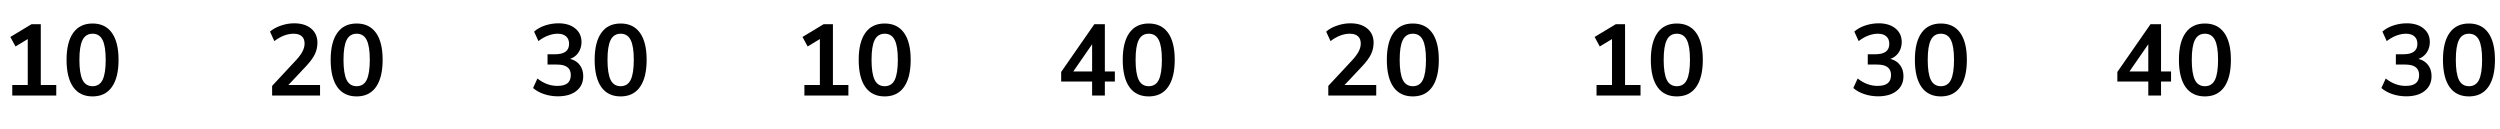
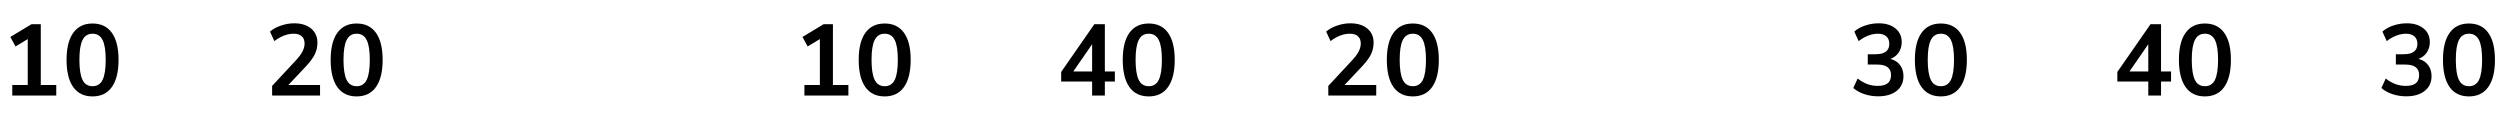
<svg xmlns="http://www.w3.org/2000/svg" width="445" height="23" viewBox="0 0 445 23" fill="none">
  <path d="M7.26 15.128H10.014V17H2.184V15.128H4.938V6.956L2.76 8.27L1.842 6.578L5.604 4.31H7.26V15.128ZM16.475 17.162C14.975 17.162 13.829 16.61 13.037 15.506C12.245 14.39 11.849 12.77 11.849 10.646C11.849 8.546 12.245 6.944 13.037 5.84C13.829 4.736 14.975 4.184 16.475 4.184C17.975 4.184 19.121 4.736 19.913 5.84C20.705 6.944 21.101 8.546 21.101 10.646C21.101 12.758 20.705 14.372 19.913 15.488C19.121 16.604 17.975 17.162 16.475 17.162ZM16.475 15.344C17.291 15.344 17.885 14.972 18.257 14.228C18.629 13.472 18.815 12.278 18.815 10.646C18.815 9.026 18.629 7.85 18.257 7.118C17.885 6.374 17.291 6.002 16.475 6.002C15.659 6.002 15.065 6.374 14.693 7.118C14.321 7.85 14.135 9.026 14.135 10.646C14.135 12.278 14.321 13.472 14.693 14.228C15.065 14.972 15.659 15.344 16.475 15.344Z" fill="black" />
  <path d="M56.969 15.128V17H48.437V15.29L52.757 10.646C53.261 10.094 53.627 9.59 53.855 9.134C54.095 8.666 54.215 8.204 54.215 7.748C54.215 7.172 54.047 6.74 53.711 6.452C53.387 6.152 52.907 6.002 52.271 6.002C51.131 6.002 49.985 6.44 48.833 7.316L48.059 5.624C48.563 5.18 49.205 4.826 49.985 4.562C50.777 4.286 51.569 4.148 52.361 4.148C53.633 4.148 54.641 4.46 55.385 5.084C56.129 5.708 56.501 6.548 56.501 7.604C56.501 8.336 56.345 9.026 56.033 9.674C55.721 10.31 55.193 11.024 54.449 11.816L51.335 15.128H56.969ZM63.484 17.162C61.984 17.162 60.838 16.61 60.046 15.506C59.254 14.39 58.858 12.77 58.858 10.646C58.858 8.546 59.254 6.944 60.046 5.84C60.838 4.736 61.984 4.184 63.484 4.184C64.984 4.184 66.13 4.736 66.922 5.84C67.714 6.944 68.11 8.546 68.11 10.646C68.11 12.758 67.714 14.372 66.922 15.488C66.13 16.604 64.984 17.162 63.484 17.162ZM63.484 15.344C64.3 15.344 64.894 14.972 65.266 14.228C65.638 13.472 65.824 12.278 65.824 10.646C65.824 9.026 65.638 7.85 65.266 7.118C64.894 6.374 64.3 6.002 63.484 6.002C62.668 6.002 62.074 6.374 61.702 7.118C61.33 7.85 61.144 9.026 61.144 10.646C61.144 12.278 61.33 13.472 61.702 14.228C62.074 14.972 62.668 15.344 63.484 15.344Z" fill="black" />
-   <path d="M101.494 10.484C102.238 10.676 102.808 11.042 103.204 11.582C103.612 12.11 103.816 12.77 103.816 13.562C103.816 14.666 103.408 15.542 102.592 16.19C101.788 16.826 100.69 17.144 99.298 17.144C98.446 17.144 97.624 17.012 96.832 16.748C96.052 16.484 95.404 16.124 94.888 15.668L95.662 13.976C96.766 14.852 97.948 15.29 99.208 15.29C100.012 15.29 100.612 15.134 101.008 14.822C101.404 14.498 101.602 14.012 101.602 13.364C101.602 12.728 101.398 12.26 100.99 11.96C100.594 11.648 99.976 11.492 99.136 11.492H97.462V9.656H98.83C100.474 9.656 101.296 9.038 101.296 7.802C101.296 7.226 101.116 6.782 100.756 6.47C100.408 6.158 99.91 6.002 99.262 6.002C98.698 6.002 98.122 6.116 97.534 6.344C96.958 6.56 96.394 6.884 95.842 7.316L95.068 5.624C95.572 5.168 96.214 4.808 96.994 4.544C97.786 4.28 98.59 4.148 99.406 4.148C100.654 4.148 101.65 4.454 102.394 5.066C103.138 5.666 103.51 6.482 103.51 7.514C103.498 8.222 103.312 8.84 102.952 9.368C102.604 9.884 102.118 10.256 101.494 10.484ZM110.475 17.162C108.975 17.162 107.829 16.61 107.037 15.506C106.245 14.39 105.849 12.77 105.849 10.646C105.849 8.546 106.245 6.944 107.037 5.84C107.829 4.736 108.975 4.184 110.475 4.184C111.975 4.184 113.121 4.736 113.913 5.84C114.705 6.944 115.101 8.546 115.101 10.646C115.101 12.758 114.705 14.372 113.913 15.488C113.121 16.604 111.975 17.162 110.475 17.162ZM110.475 15.344C111.291 15.344 111.885 14.972 112.257 14.228C112.629 13.472 112.815 12.278 112.815 10.646C112.815 9.026 112.629 7.85 112.257 7.118C111.885 6.374 111.291 6.002 110.475 6.002C109.659 6.002 109.065 6.374 108.693 7.118C108.321 7.85 108.135 9.026 108.135 10.646C108.135 12.278 108.321 13.472 108.693 14.228C109.065 14.972 109.659 15.344 110.475 15.344Z" fill="black" />
  <path d="M148.26 15.128H151.014V17H143.184V15.128H145.938V6.956L143.76 8.27L142.842 6.578L146.604 4.31H148.26V15.128ZM157.475 17.162C155.975 17.162 154.829 16.61 154.037 15.506C153.245 14.39 152.849 12.77 152.849 10.646C152.849 8.546 153.245 6.944 154.037 5.84C154.829 4.736 155.975 4.184 157.475 4.184C158.975 4.184 160.121 4.736 160.913 5.84C161.705 6.944 162.101 8.546 162.101 10.646C162.101 12.758 161.705 14.372 160.913 15.488C160.121 16.604 158.975 17.162 157.475 17.162ZM157.475 15.344C158.291 15.344 158.885 14.972 159.257 14.228C159.629 13.472 159.815 12.278 159.815 10.646C159.815 9.026 159.629 7.85 159.257 7.118C158.885 6.374 158.291 6.002 157.475 6.002C156.659 6.002 156.065 6.374 155.693 7.118C155.321 7.85 155.135 9.026 155.135 10.646C155.135 12.278 155.321 13.472 155.693 14.228C156.065 14.972 156.659 15.344 157.475 15.344Z" fill="black" />
  <path d="M198.446 12.716V14.516H196.664V17H194.396V14.516H188.888V12.806L194.792 4.31H196.664V12.716H198.446ZM191.048 12.716H194.396V7.874L191.048 12.716ZM204.475 17.162C202.975 17.162 201.829 16.61 201.037 15.506C200.245 14.39 199.849 12.77 199.849 10.646C199.849 8.546 200.245 6.944 201.037 5.84C201.829 4.736 202.975 4.184 204.475 4.184C205.975 4.184 207.121 4.736 207.913 5.84C208.705 6.944 209.101 8.546 209.101 10.646C209.101 12.758 208.705 14.372 207.913 15.488C207.121 16.604 205.975 17.162 204.475 17.162ZM204.475 15.344C205.291 15.344 205.885 14.972 206.257 14.228C206.629 13.472 206.815 12.278 206.815 10.646C206.815 9.026 206.629 7.85 206.257 7.118C205.885 6.374 205.291 6.002 204.475 6.002C203.659 6.002 203.065 6.374 202.693 7.118C202.321 7.85 202.135 9.026 202.135 10.646C202.135 12.278 202.321 13.472 202.693 14.228C203.065 14.972 203.659 15.344 204.475 15.344Z" fill="black" />
  <path d="M244.969 15.128V17H236.437V15.29L240.757 10.646C241.261 10.094 241.627 9.59 241.855 9.134C242.095 8.666 242.215 8.204 242.215 7.748C242.215 7.172 242.047 6.74 241.711 6.452C241.387 6.152 240.907 6.002 240.271 6.002C239.131 6.002 237.985 6.44 236.833 7.316L236.059 5.624C236.563 5.18 237.205 4.826 237.985 4.562C238.777 4.286 239.569 4.148 240.361 4.148C241.633 4.148 242.641 4.46 243.385 5.084C244.129 5.708 244.501 6.548 244.501 7.604C244.501 8.336 244.345 9.026 244.033 9.674C243.721 10.31 243.193 11.024 242.449 11.816L239.335 15.128H244.969ZM251.484 17.162C249.984 17.162 248.838 16.61 248.046 15.506C247.254 14.39 246.858 12.77 246.858 10.646C246.858 8.546 247.254 6.944 248.046 5.84C248.838 4.736 249.984 4.184 251.484 4.184C252.984 4.184 254.13 4.736 254.922 5.84C255.714 6.944 256.11 8.546 256.11 10.646C256.11 12.758 255.714 14.372 254.922 15.488C254.13 16.604 252.984 17.162 251.484 17.162ZM251.484 15.344C252.3 15.344 252.894 14.972 253.266 14.228C253.638 13.472 253.824 12.278 253.824 10.646C253.824 9.026 253.638 7.85 253.266 7.118C252.894 6.374 252.3 6.002 251.484 6.002C250.668 6.002 250.074 6.374 249.702 7.118C249.33 7.85 249.144 9.026 249.144 10.646C249.144 12.278 249.33 13.472 249.702 14.228C250.074 14.972 250.668 15.344 251.484 15.344Z" fill="black" />
-   <path d="M289.26 15.128H292.014V17H284.184V15.128H286.938V6.956L284.76 8.27L283.842 6.578L287.604 4.31H289.26V15.128ZM298.475 17.162C296.975 17.162 295.829 16.61 295.037 15.506C294.245 14.39 293.849 12.77 293.849 10.646C293.849 8.546 294.245 6.944 295.037 5.84C295.829 4.736 296.975 4.184 298.475 4.184C299.975 4.184 301.121 4.736 301.913 5.84C302.705 6.944 303.101 8.546 303.101 10.646C303.101 12.758 302.705 14.372 301.913 15.488C301.121 16.604 299.975 17.162 298.475 17.162ZM298.475 15.344C299.291 15.344 299.885 14.972 300.257 14.228C300.629 13.472 300.815 12.278 300.815 10.646C300.815 9.026 300.629 7.85 300.257 7.118C299.885 6.374 299.291 6.002 298.475 6.002C297.659 6.002 297.065 6.374 296.693 7.118C296.321 7.85 296.135 9.026 296.135 10.646C296.135 12.278 296.321 13.472 296.693 14.228C297.065 14.972 297.659 15.344 298.475 15.344Z" fill="black" />
  <path d="M336.494 10.484C337.238 10.676 337.808 11.042 338.204 11.582C338.612 12.11 338.816 12.77 338.816 13.562C338.816 14.666 338.408 15.542 337.592 16.19C336.788 16.826 335.69 17.144 334.298 17.144C333.446 17.144 332.624 17.012 331.832 16.748C331.052 16.484 330.404 16.124 329.888 15.668L330.662 13.976C331.766 14.852 332.948 15.29 334.208 15.29C335.012 15.29 335.612 15.134 336.008 14.822C336.404 14.498 336.602 14.012 336.602 13.364C336.602 12.728 336.398 12.26 335.99 11.96C335.594 11.648 334.976 11.492 334.136 11.492H332.462V9.656H333.83C335.474 9.656 336.296 9.038 336.296 7.802C336.296 7.226 336.116 6.782 335.756 6.47C335.408 6.158 334.91 6.002 334.262 6.002C333.698 6.002 333.122 6.116 332.534 6.344C331.958 6.56 331.394 6.884 330.842 7.316L330.068 5.624C330.572 5.168 331.214 4.808 331.994 4.544C332.786 4.28 333.59 4.148 334.406 4.148C335.654 4.148 336.65 4.454 337.394 5.066C338.138 5.666 338.51 6.482 338.51 7.514C338.498 8.222 338.312 8.84 337.952 9.368C337.604 9.884 337.118 10.256 336.494 10.484ZM345.475 17.162C343.975 17.162 342.829 16.61 342.037 15.506C341.245 14.39 340.849 12.77 340.849 10.646C340.849 8.546 341.245 6.944 342.037 5.84C342.829 4.736 343.975 4.184 345.475 4.184C346.975 4.184 348.121 4.736 348.913 5.84C349.705 6.944 350.101 8.546 350.101 10.646C350.101 12.758 349.705 14.372 348.913 15.488C348.121 16.604 346.975 17.162 345.475 17.162ZM345.475 15.344C346.291 15.344 346.885 14.972 347.257 14.228C347.629 13.472 347.815 12.278 347.815 10.646C347.815 9.026 347.629 7.85 347.257 7.118C346.885 6.374 346.291 6.002 345.475 6.002C344.659 6.002 344.065 6.374 343.693 7.118C343.321 7.85 343.135 9.026 343.135 10.646C343.135 12.278 343.321 13.472 343.693 14.228C344.065 14.972 344.659 15.344 345.475 15.344Z" fill="black" />
  <path d="M386.446 12.716V14.516H384.664V17H382.396V14.516H376.888V12.806L382.792 4.31H384.664V12.716H386.446ZM379.048 12.716H382.396V7.874L379.048 12.716ZM392.475 17.162C390.975 17.162 389.829 16.61 389.037 15.506C388.245 14.39 387.849 12.77 387.849 10.646C387.849 8.546 388.245 6.944 389.037 5.84C389.829 4.736 390.975 4.184 392.475 4.184C393.975 4.184 395.121 4.736 395.913 5.84C396.705 6.944 397.101 8.546 397.101 10.646C397.101 12.758 396.705 14.372 395.913 15.488C395.121 16.604 393.975 17.162 392.475 17.162ZM392.475 15.344C393.291 15.344 393.885 14.972 394.257 14.228C394.629 13.472 394.815 12.278 394.815 10.646C394.815 9.026 394.629 7.85 394.257 7.118C393.885 6.374 393.291 6.002 392.475 6.002C391.659 6.002 391.065 6.374 390.693 7.118C390.321 7.85 390.135 9.026 390.135 10.646C390.135 12.278 390.321 13.472 390.693 14.228C391.065 14.972 391.659 15.344 392.475 15.344Z" fill="black" />
  <path d="M430.494 10.484C431.238 10.676 431.808 11.042 432.204 11.582C432.612 12.11 432.816 12.77 432.816 13.562C432.816 14.666 432.408 15.542 431.592 16.19C430.788 16.826 429.69 17.144 428.298 17.144C427.446 17.144 426.624 17.012 425.832 16.748C425.052 16.484 424.404 16.124 423.888 15.668L424.662 13.976C425.766 14.852 426.948 15.29 428.208 15.29C429.012 15.29 429.612 15.134 430.008 14.822C430.404 14.498 430.602 14.012 430.602 13.364C430.602 12.728 430.398 12.26 429.99 11.96C429.594 11.648 428.976 11.492 428.136 11.492H426.462V9.656H427.83C429.474 9.656 430.296 9.038 430.296 7.802C430.296 7.226 430.116 6.782 429.756 6.47C429.408 6.158 428.91 6.002 428.262 6.002C427.698 6.002 427.122 6.116 426.534 6.344C425.958 6.56 425.394 6.884 424.842 7.316L424.068 5.624C424.572 5.168 425.214 4.808 425.994 4.544C426.786 4.28 427.59 4.148 428.406 4.148C429.654 4.148 430.65 4.454 431.394 5.066C432.138 5.666 432.51 6.482 432.51 7.514C432.498 8.222 432.312 8.84 431.952 9.368C431.604 9.884 431.118 10.256 430.494 10.484ZM439.475 17.162C437.975 17.162 436.829 16.61 436.037 15.506C435.245 14.39 434.849 12.77 434.849 10.646C434.849 8.546 435.245 6.944 436.037 5.84C436.829 4.736 437.975 4.184 439.475 4.184C440.975 4.184 442.121 4.736 442.913 5.84C443.705 6.944 444.101 8.546 444.101 10.646C444.101 12.758 443.705 14.372 442.913 15.488C442.121 16.604 440.975 17.162 439.475 17.162ZM439.475 15.344C440.291 15.344 440.885 14.972 441.257 14.228C441.629 13.472 441.815 12.278 441.815 10.646C441.815 9.026 441.629 7.85 441.257 7.118C440.885 6.374 440.291 6.002 439.475 6.002C438.659 6.002 438.065 6.374 437.693 7.118C437.321 7.85 437.135 9.026 437.135 10.646C437.135 12.278 437.321 13.472 437.693 14.228C438.065 14.972 438.659 15.344 439.475 15.344Z" fill="black" />
</svg>